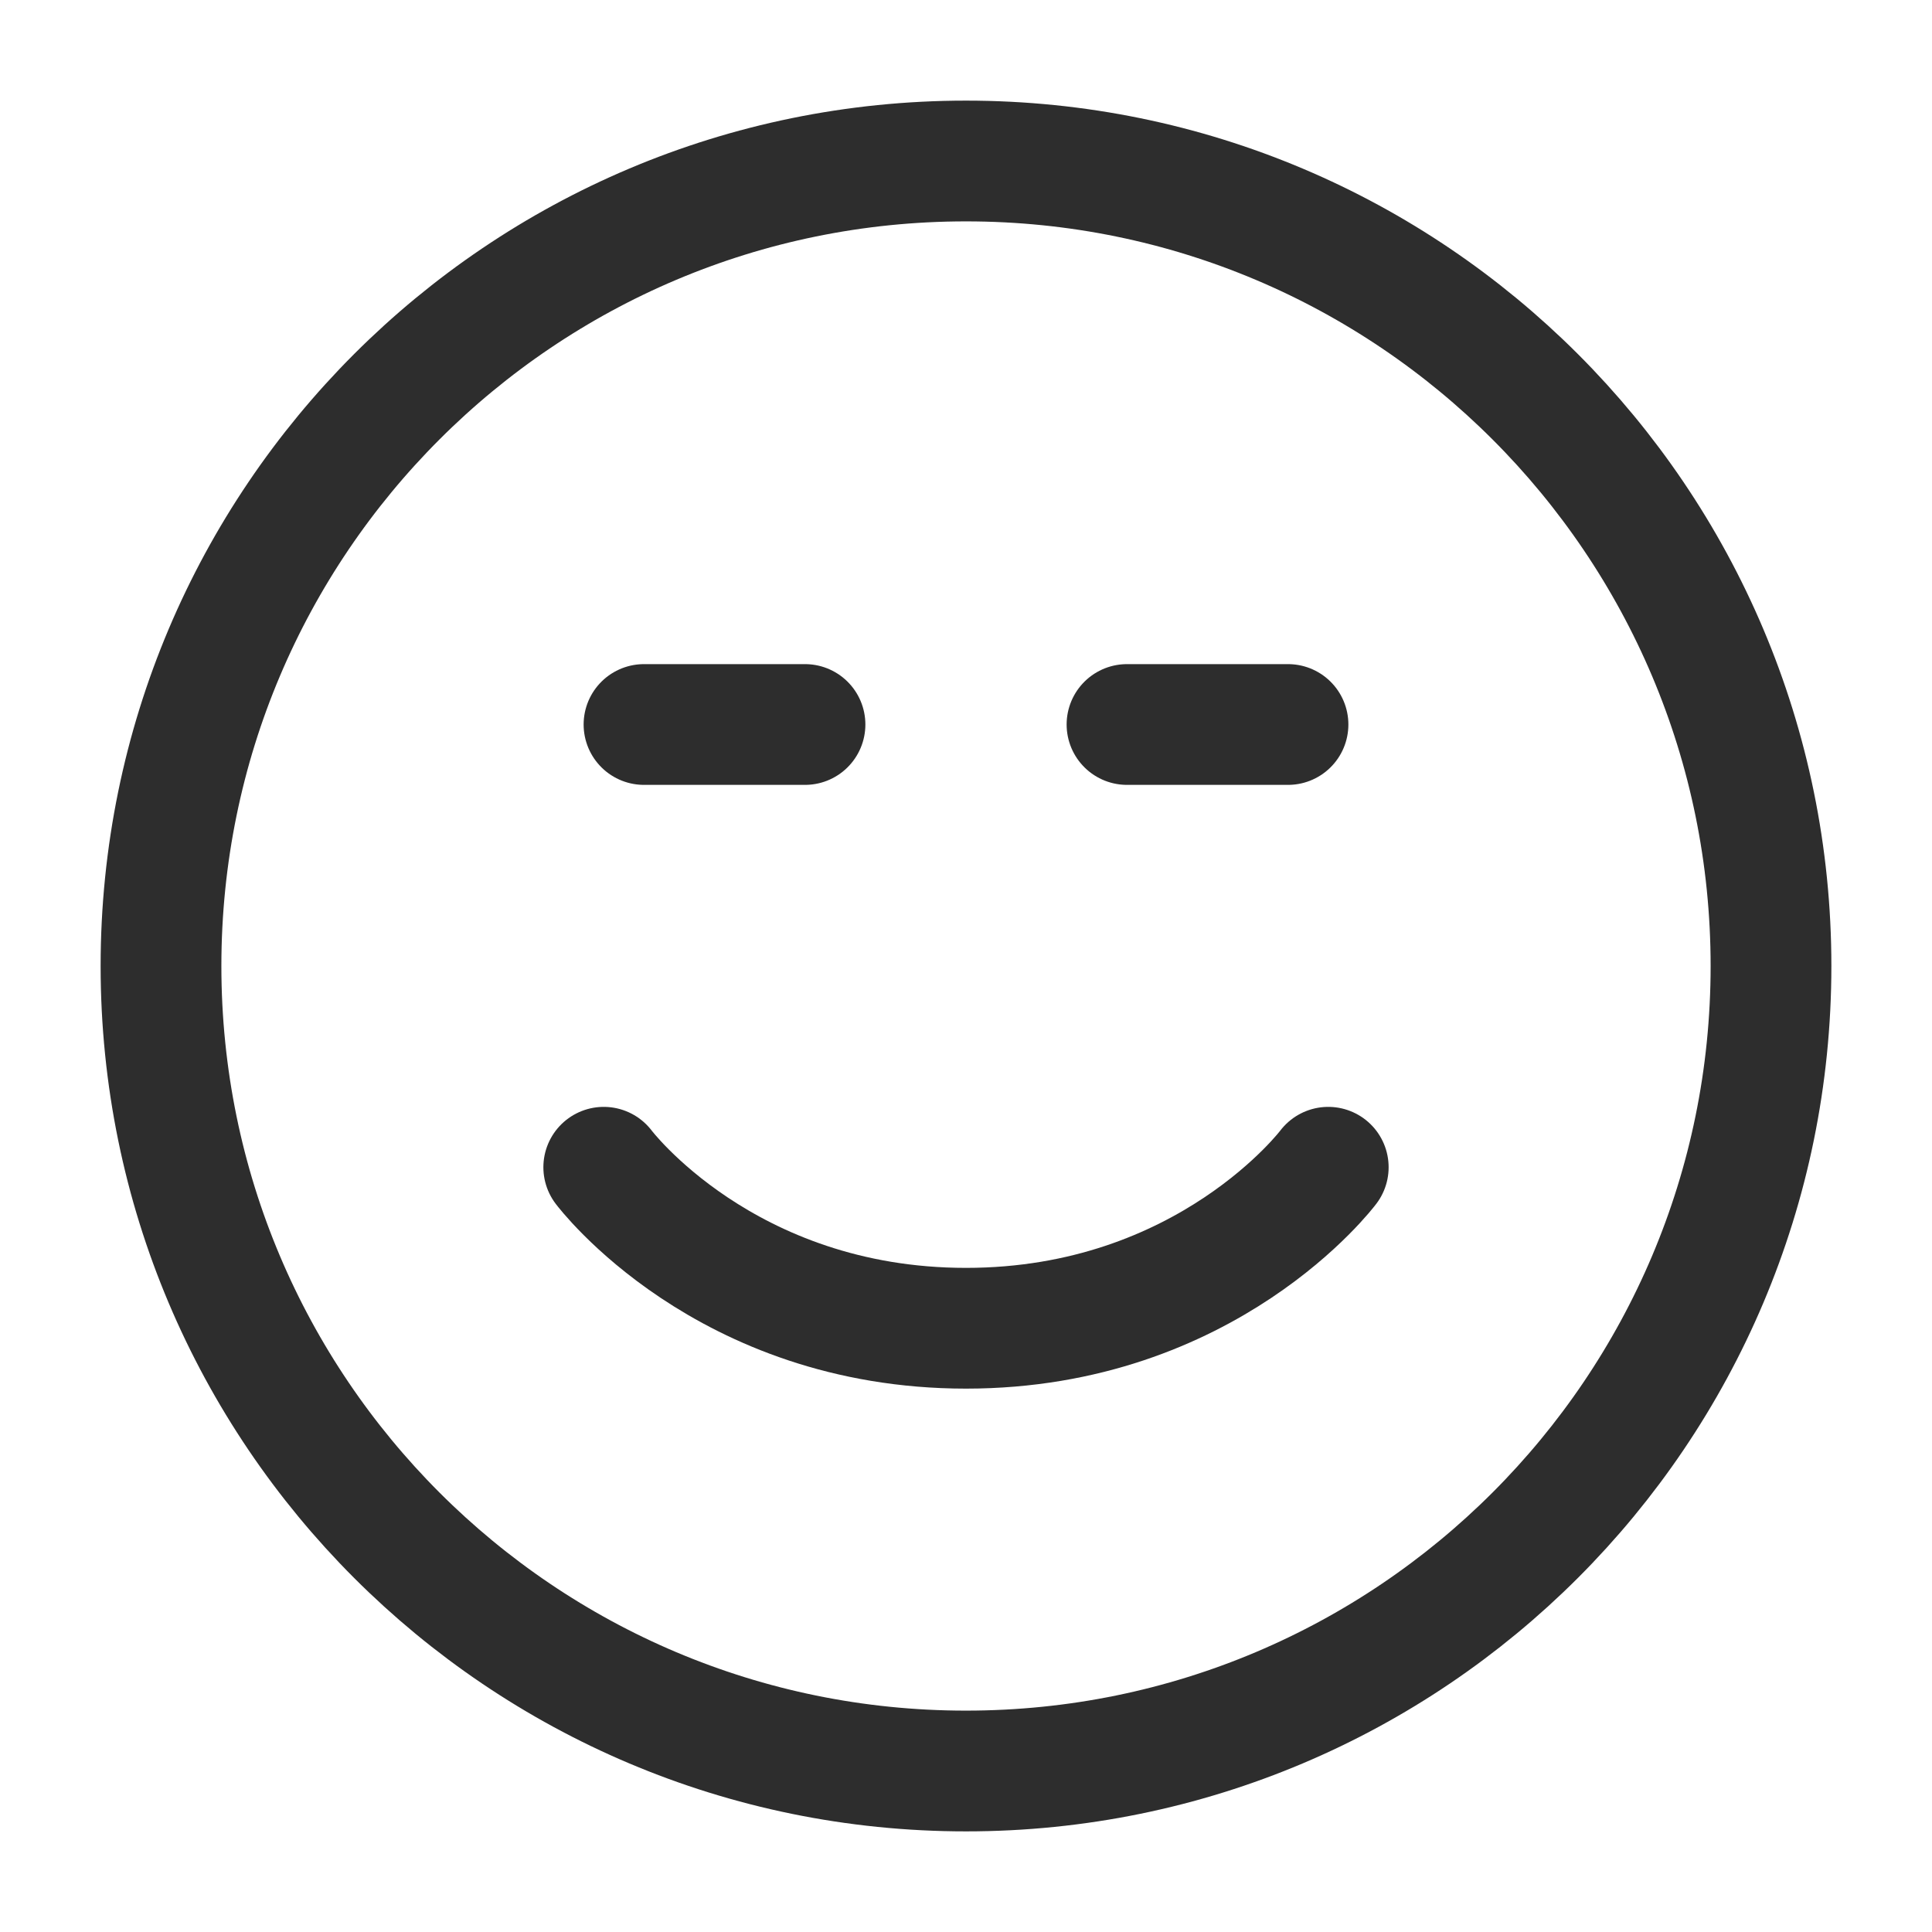
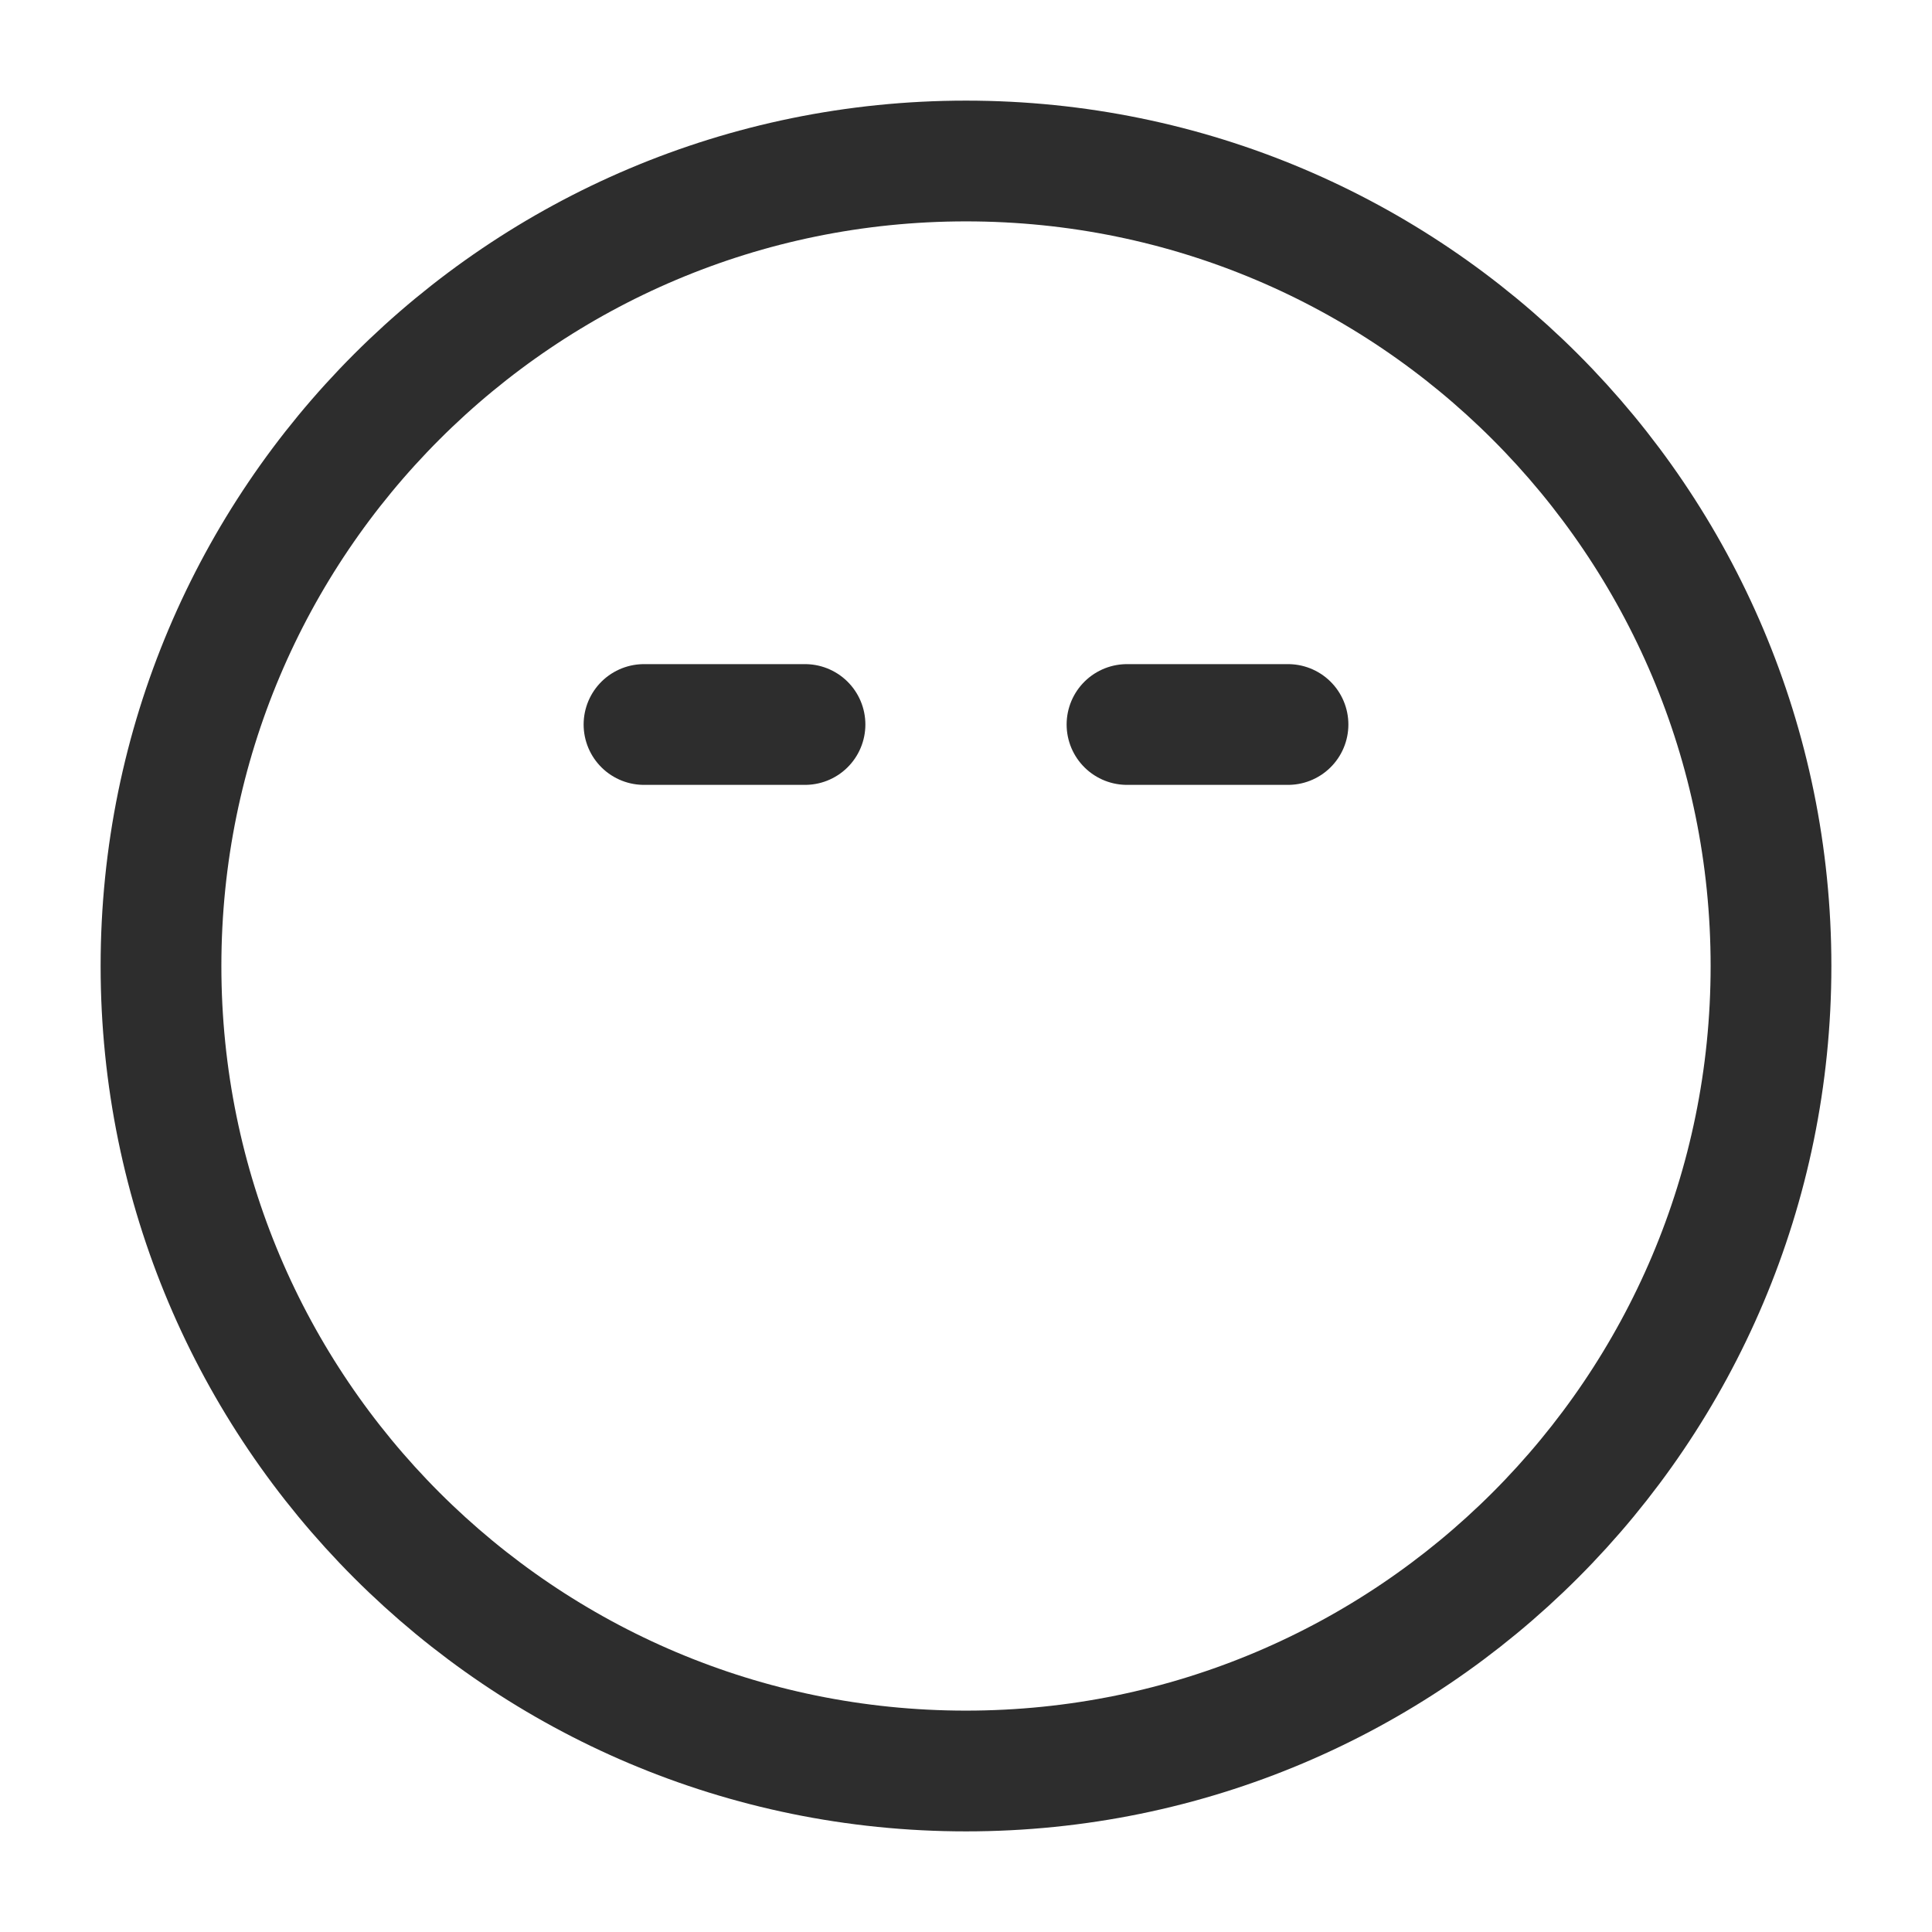
<svg xmlns="http://www.w3.org/2000/svg" width="48" height="48" viewBox="0 0 48 48" fill="none">
  <path d="M20 18H16M32 18H28M4 24C4 35.046 12.954 44 24 44C35.046 44 44 35.046 44 24C44 12.954 35.046 4 24 4C12.954 4 4 12.954 4 24Z" stroke="#2D2D2D" stroke-width="3" stroke-linecap="round" stroke-linejoin="round" />
-   <path d="M33 29C33 29 30 33 24 33C18 33 15 29 15 29" stroke="#2D2D2D" stroke-width="3" stroke-linecap="round" stroke-linejoin="round" />
</svg>